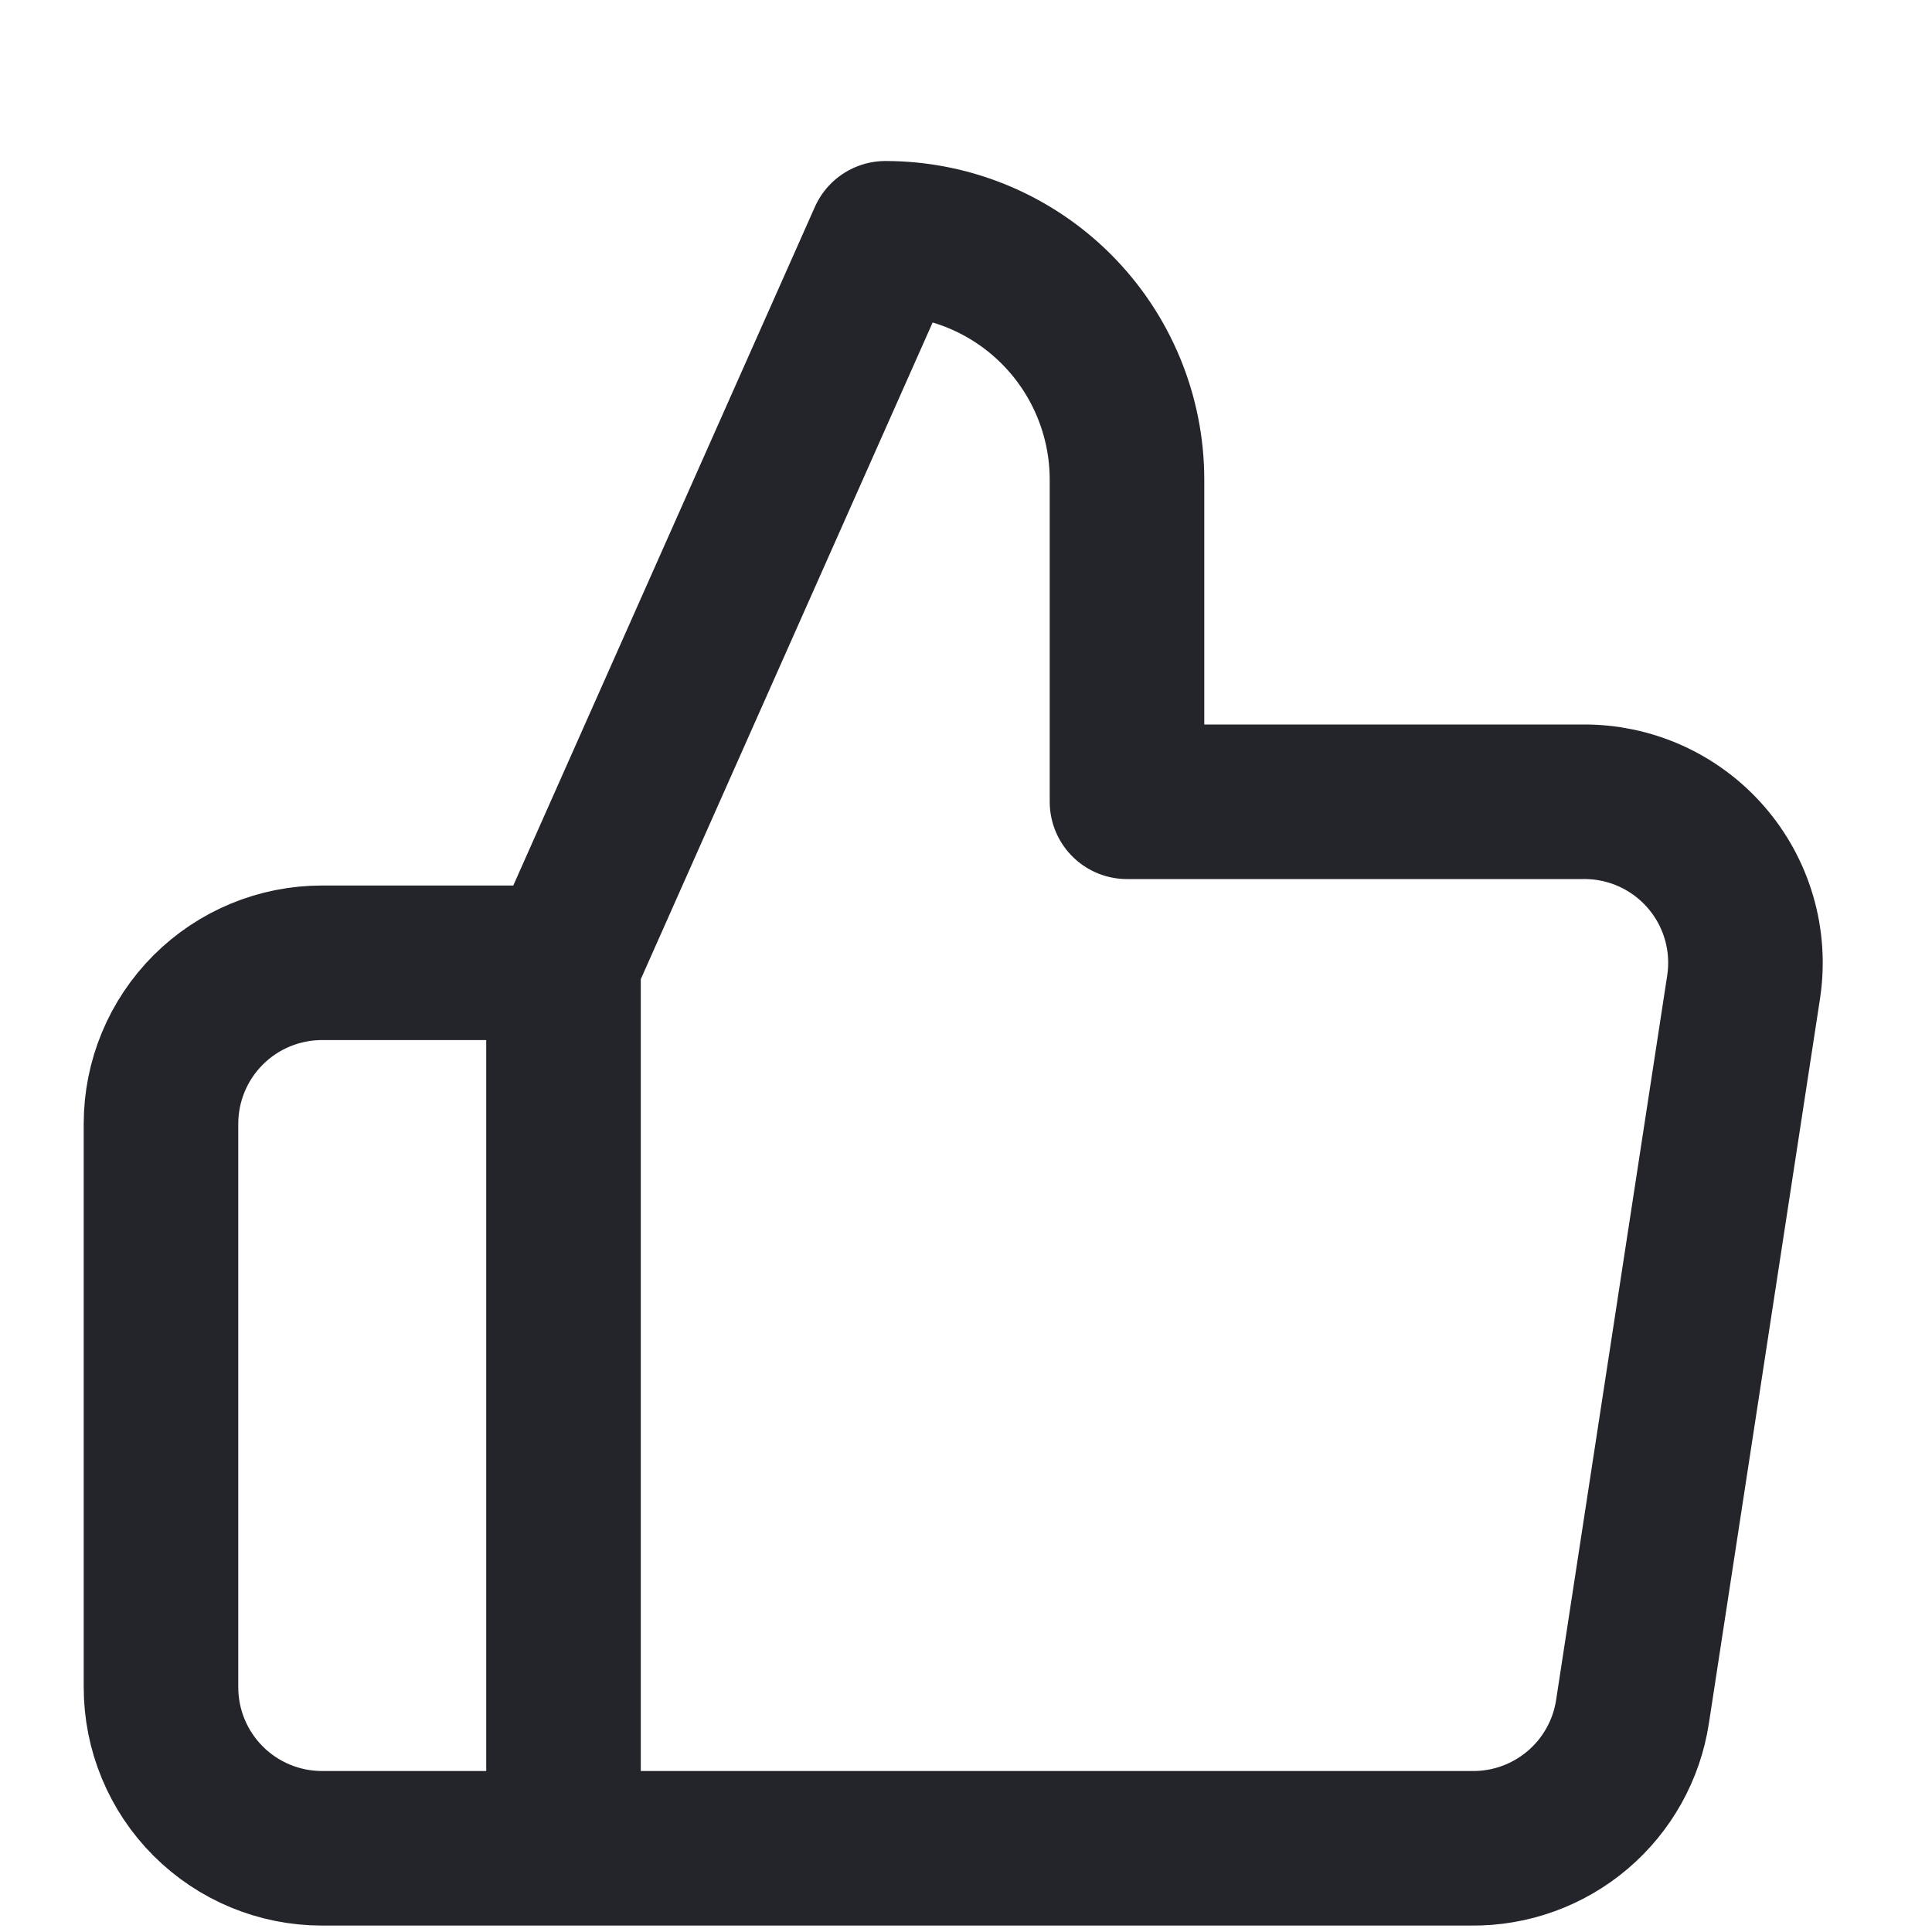
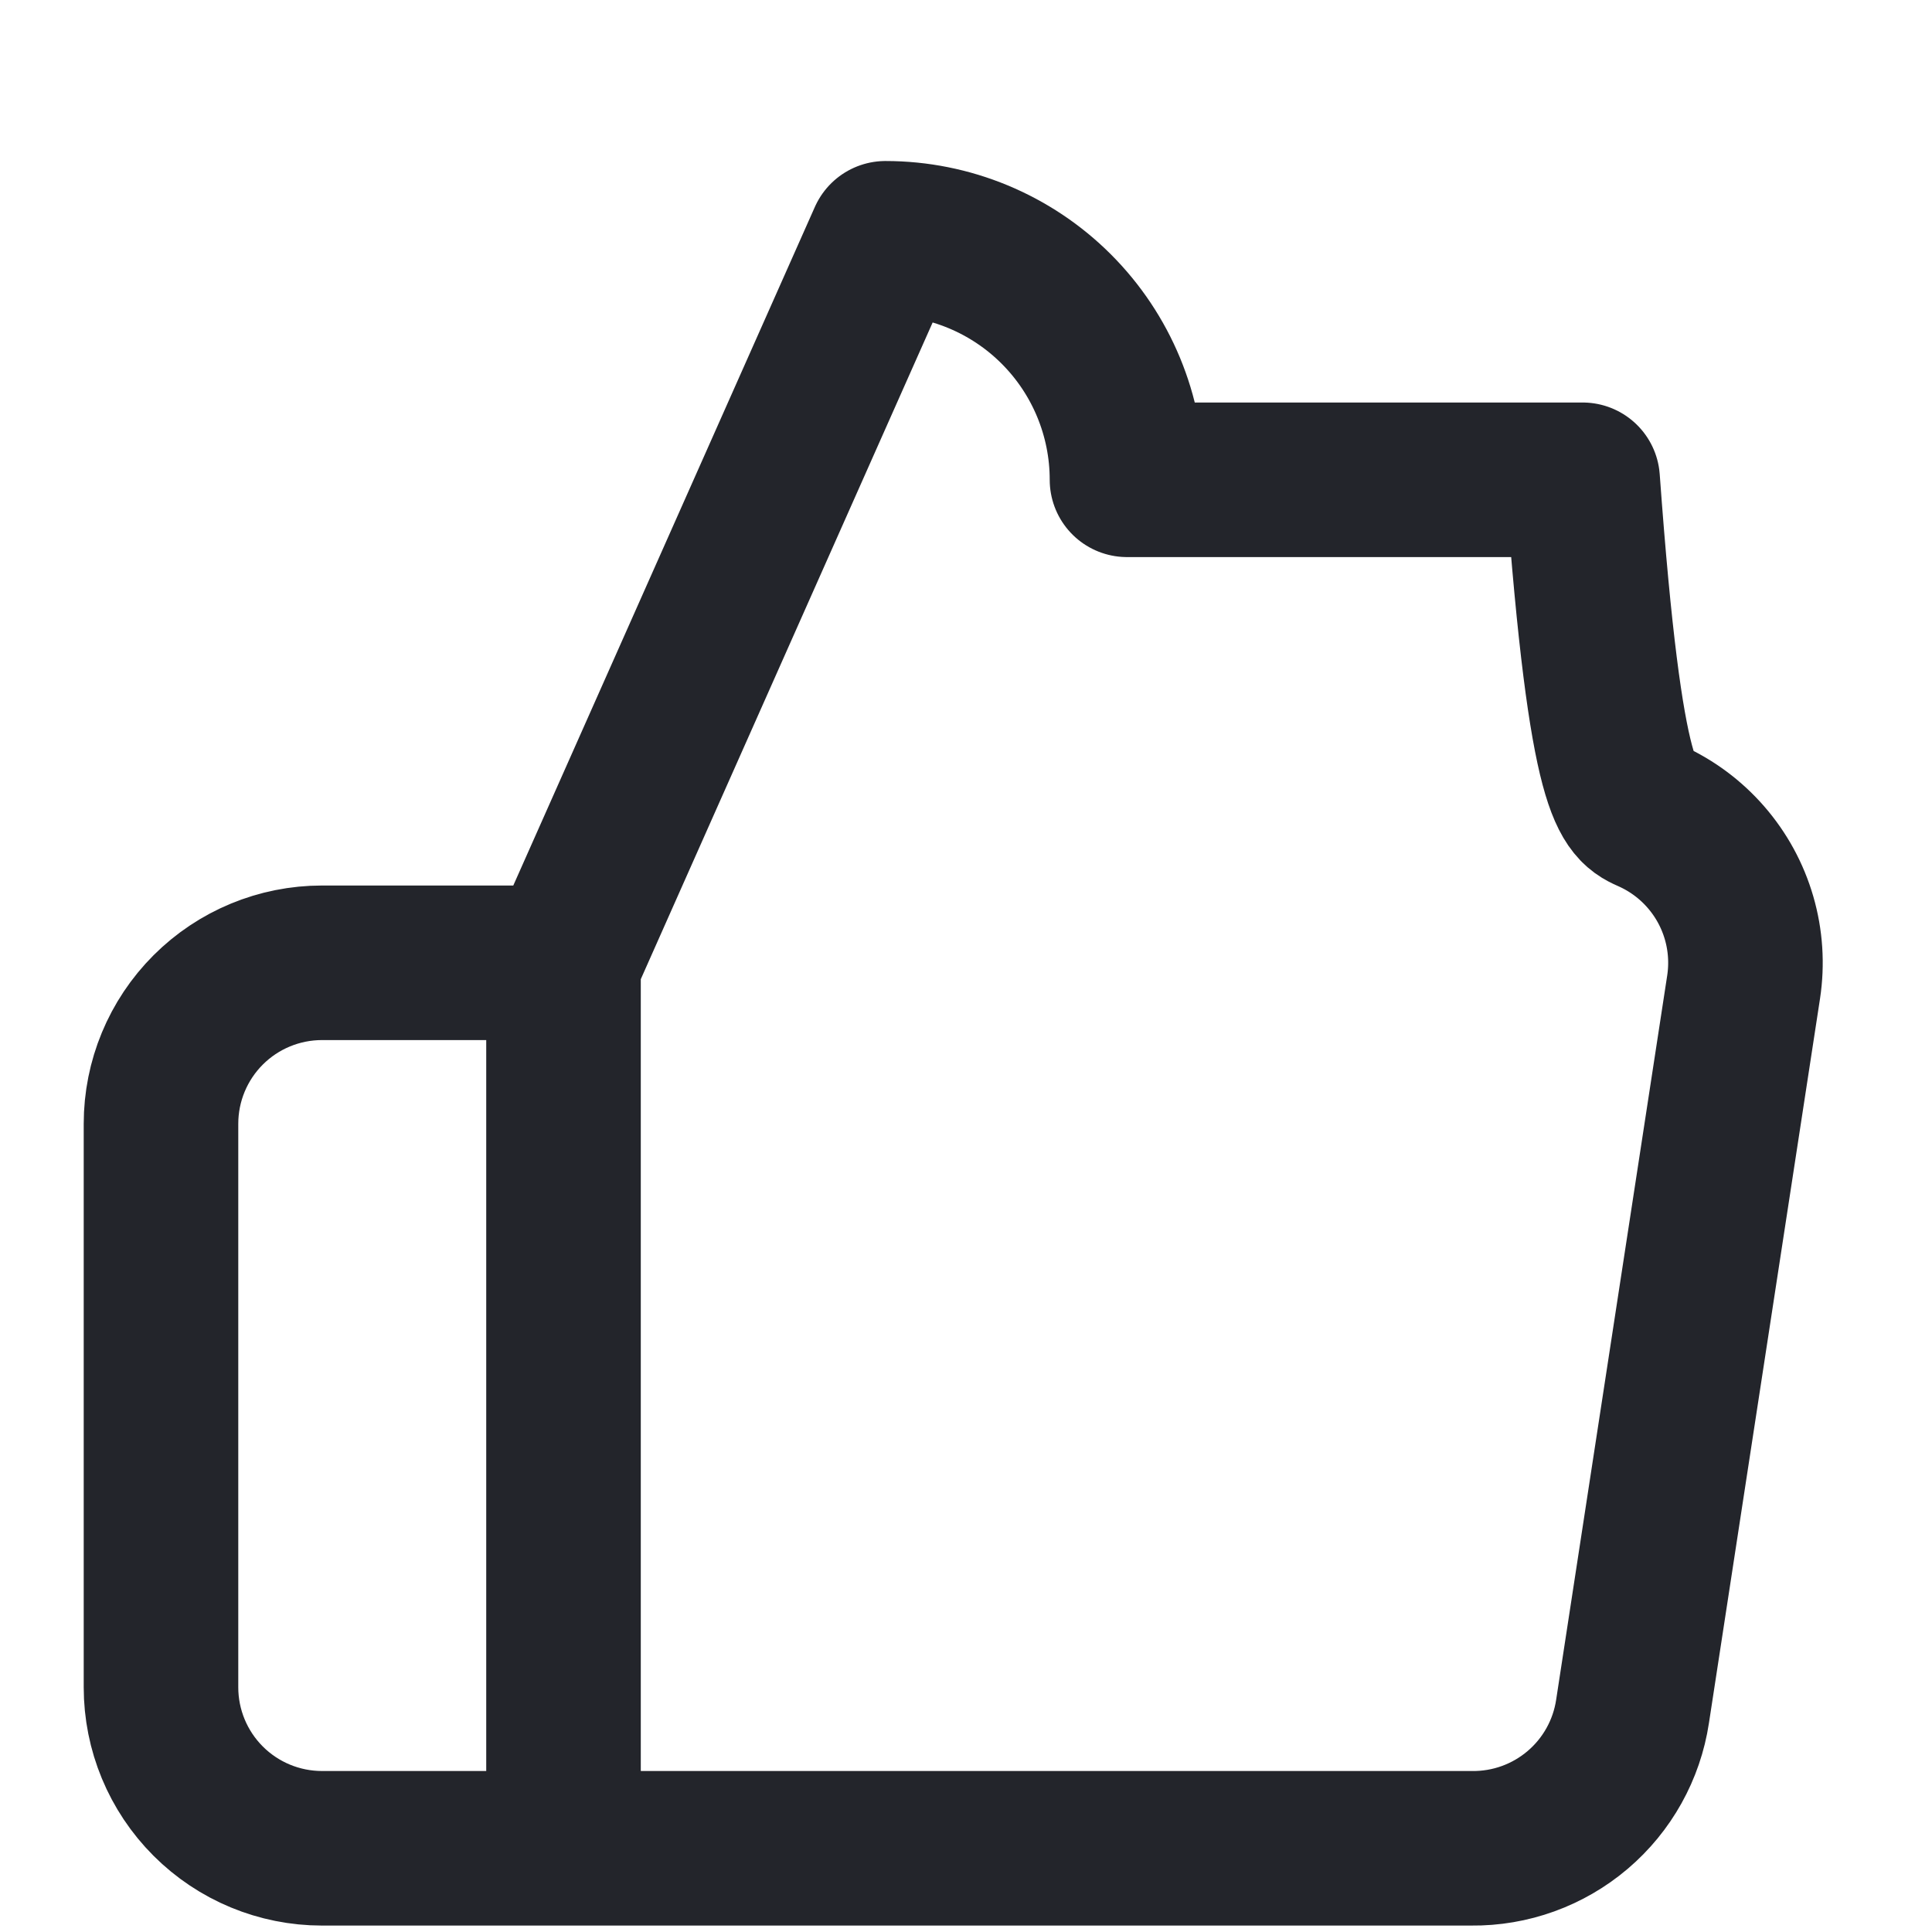
<svg xmlns="http://www.w3.org/2000/svg" width="100" height="100" viewBox="0 0 100 100" fill="none">
  <g filter="url(#filter0_i_59_310)">
-     <path d="M29.167 45.834L45.833 8.334C49.148 8.334 52.328 9.65 54.672 11.995C57.016 14.339 58.333 17.518 58.333 20.834V37.5H81.917C83.124 37.486 84.321 37.736 85.423 38.23C86.525 38.725 87.507 39.453 88.299 40.365C89.092 41.276 89.677 42.349 90.014 43.51C90.351 44.67 90.431 45.889 90.25 47.084L84.5 84.584C84.199 86.571 83.189 88.382 81.658 89.683C80.126 90.985 78.176 91.69 76.167 91.667H29.167M29.167 45.834V91.667M29.167 45.834H16.667C14.456 45.834 12.337 46.712 10.774 48.274C9.211 49.837 8.333 51.957 8.333 54.167V83.334C8.333 85.544 9.211 87.663 10.774 89.226C12.337 90.789 14.456 91.667 16.667 91.667H29.167" stroke="#23252B" stroke-width="8" stroke-linecap="round" stroke-linejoin="round" />
+     <path d="M29.167 45.834L45.833 8.334C49.148 8.334 52.328 9.65 54.672 11.995C57.016 14.339 58.333 17.518 58.333 20.834H81.917C83.124 37.486 84.321 37.736 85.423 38.23C86.525 38.725 87.507 39.453 88.299 40.365C89.092 41.276 89.677 42.349 90.014 43.51C90.351 44.67 90.431 45.889 90.25 47.084L84.5 84.584C84.199 86.571 83.189 88.382 81.658 89.683C80.126 90.985 78.176 91.69 76.167 91.667H29.167M29.167 45.834V91.667M29.167 45.834H16.667C14.456 45.834 12.337 46.712 10.774 48.274C9.211 49.837 8.333 51.957 8.333 54.167V83.334C8.333 85.544 9.211 87.663 10.774 89.226C12.337 90.789 14.456 91.667 16.667 91.667H29.167" stroke="#23252B" stroke-width="8" stroke-linecap="round" stroke-linejoin="round" />
  </g>
  <defs>
    <filter id="filter0_i_59_310" x="0" y="0" width="100" height="104" filterUnits="userSpaceOnUse" color-interpolation-filters="sRGB">
      <feFlood flood-opacity="0" result="BackgroundImageFix" />
      <feBlend mode="normal" in="SourceGraphic" in2="BackgroundImageFix" result="shape" />
      <feColorMatrix in="SourceAlpha" type="matrix" values="0 0 0 0 0 0 0 0 0 0 0 0 0 0 0 0 0 0 127 0" result="hardAlpha" />
      <feOffset dy="4" />
      <feGaussianBlur stdDeviation="2" />
      <feComposite in2="hardAlpha" operator="arithmetic" k2="-1" k3="1" />
      <feColorMatrix type="matrix" values="0 0 0 0 0 0 0 0 0 0 0 0 0 0 0 0 0 0 0.25 0" />
      <feBlend mode="normal" in2="shape" result="effect1_innerShadow_59_310" />
    </filter>
  </defs>
</svg>